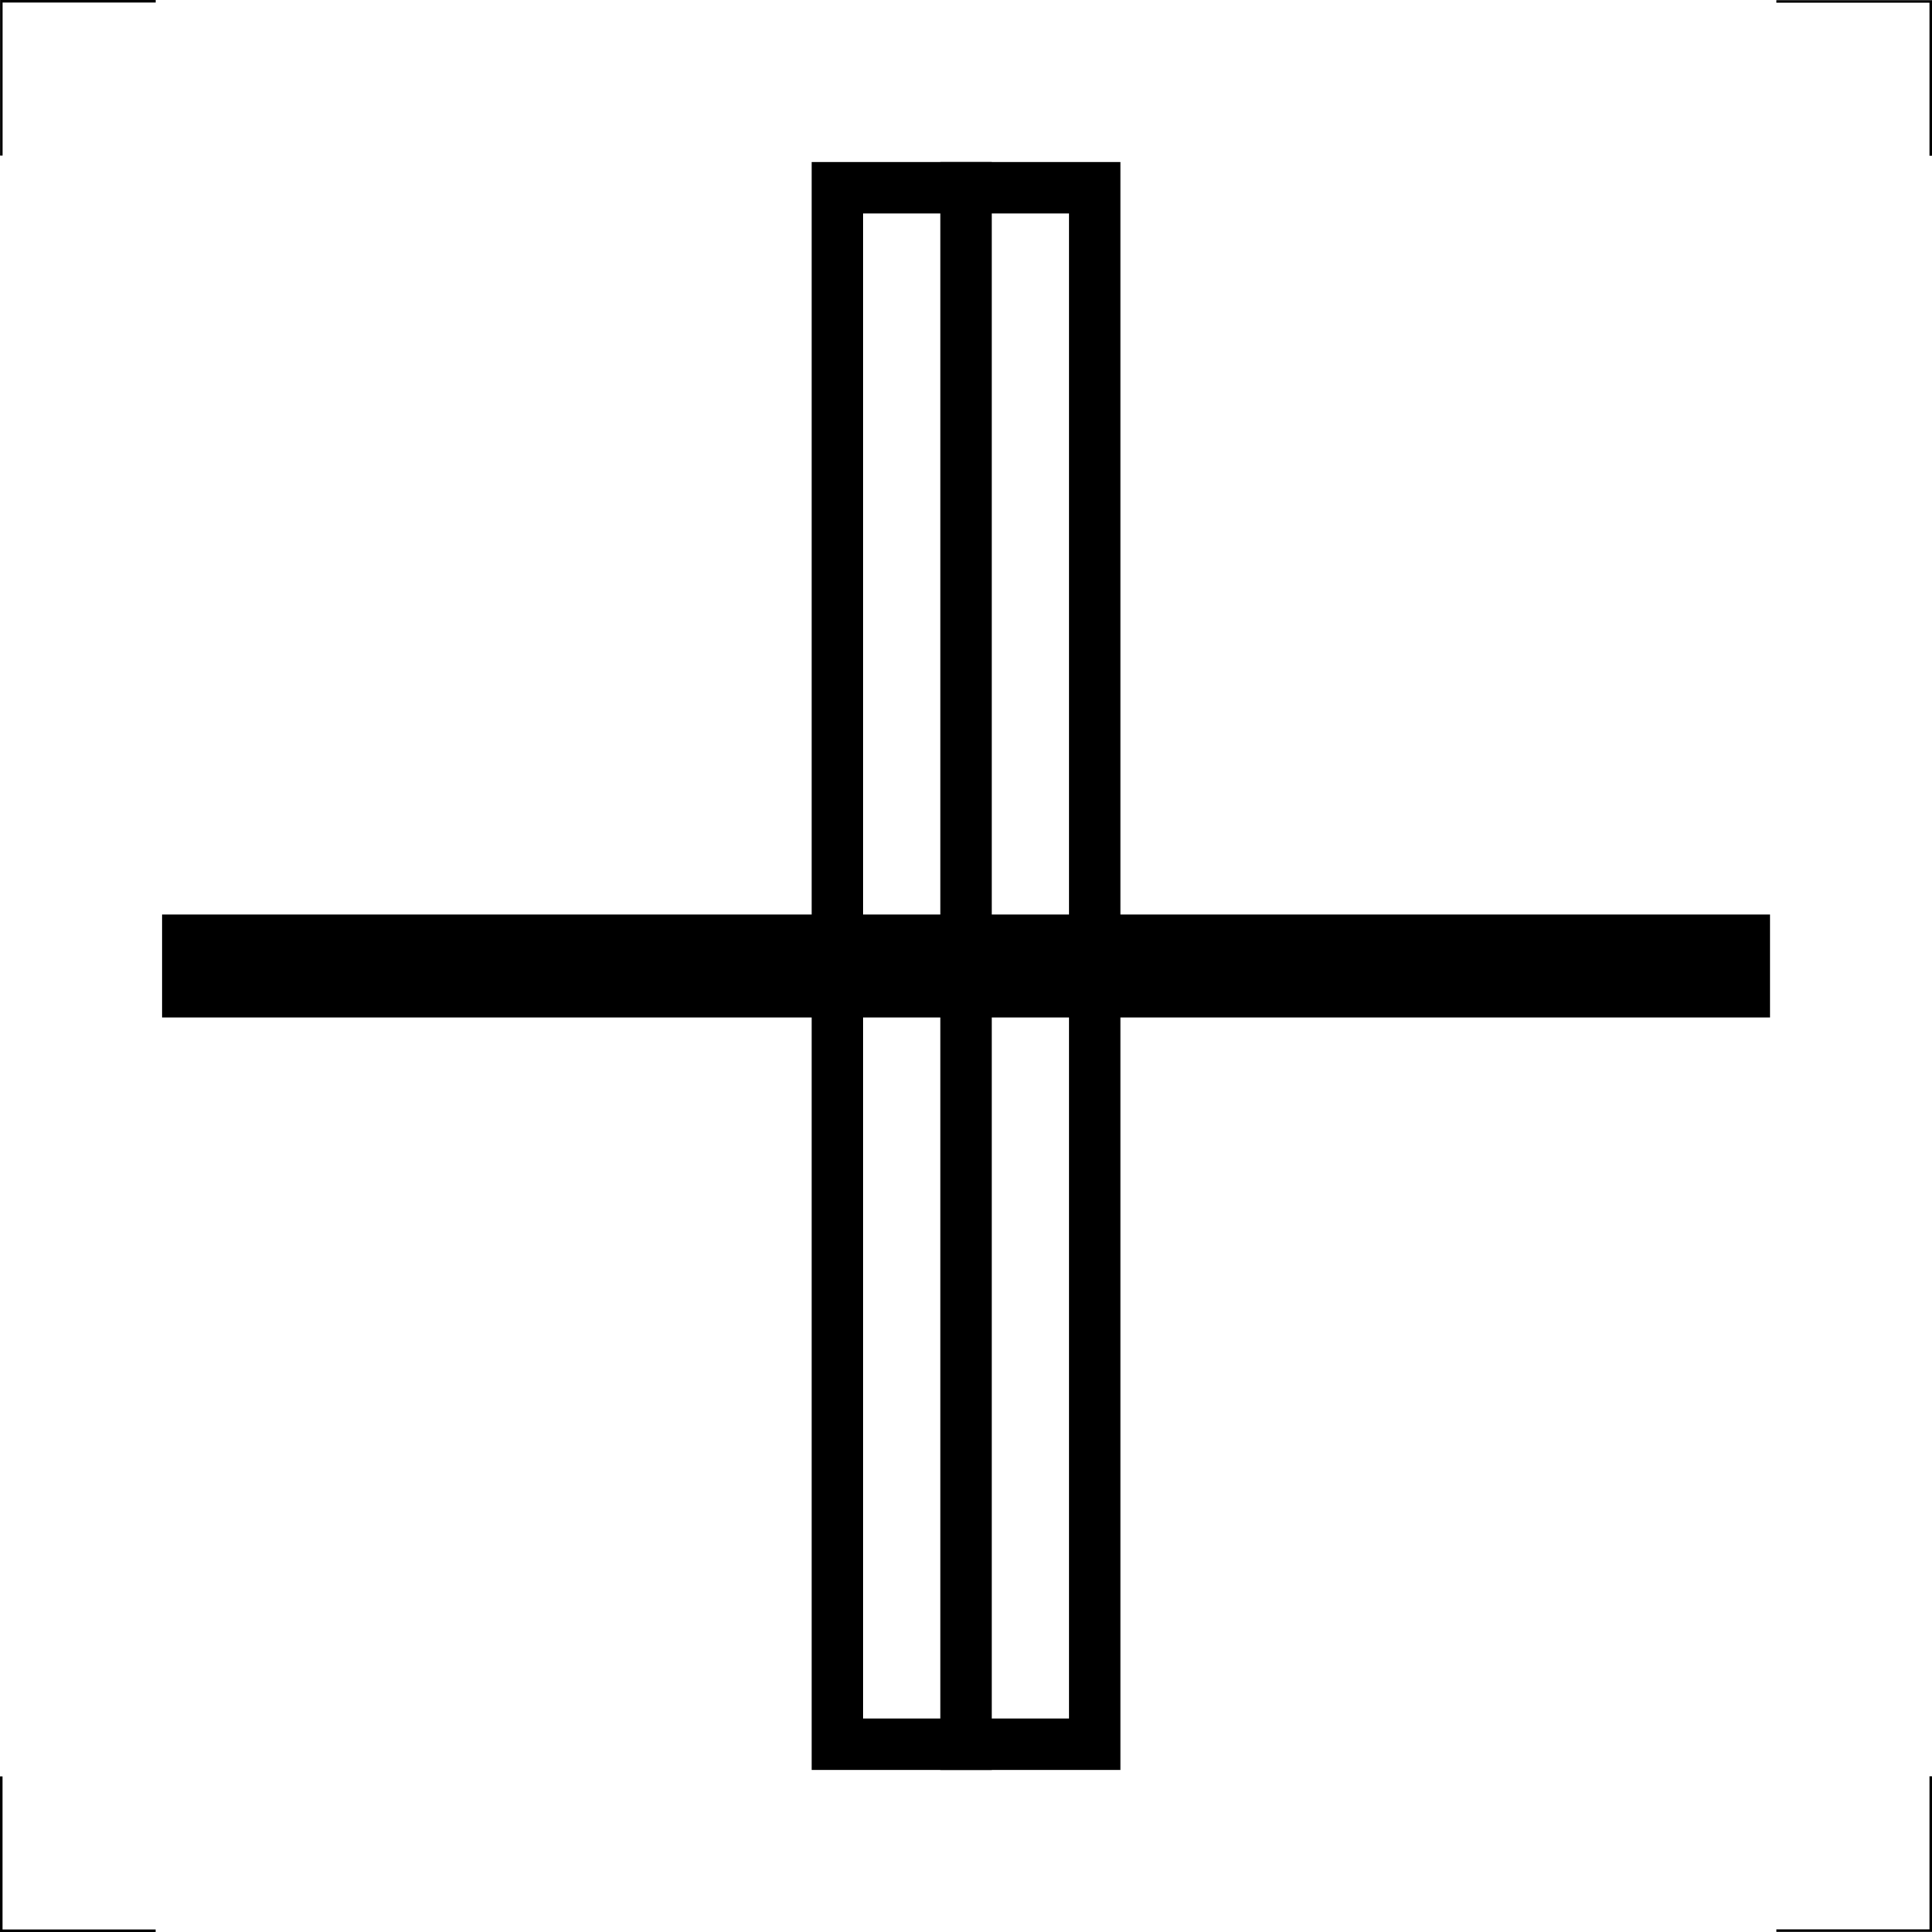
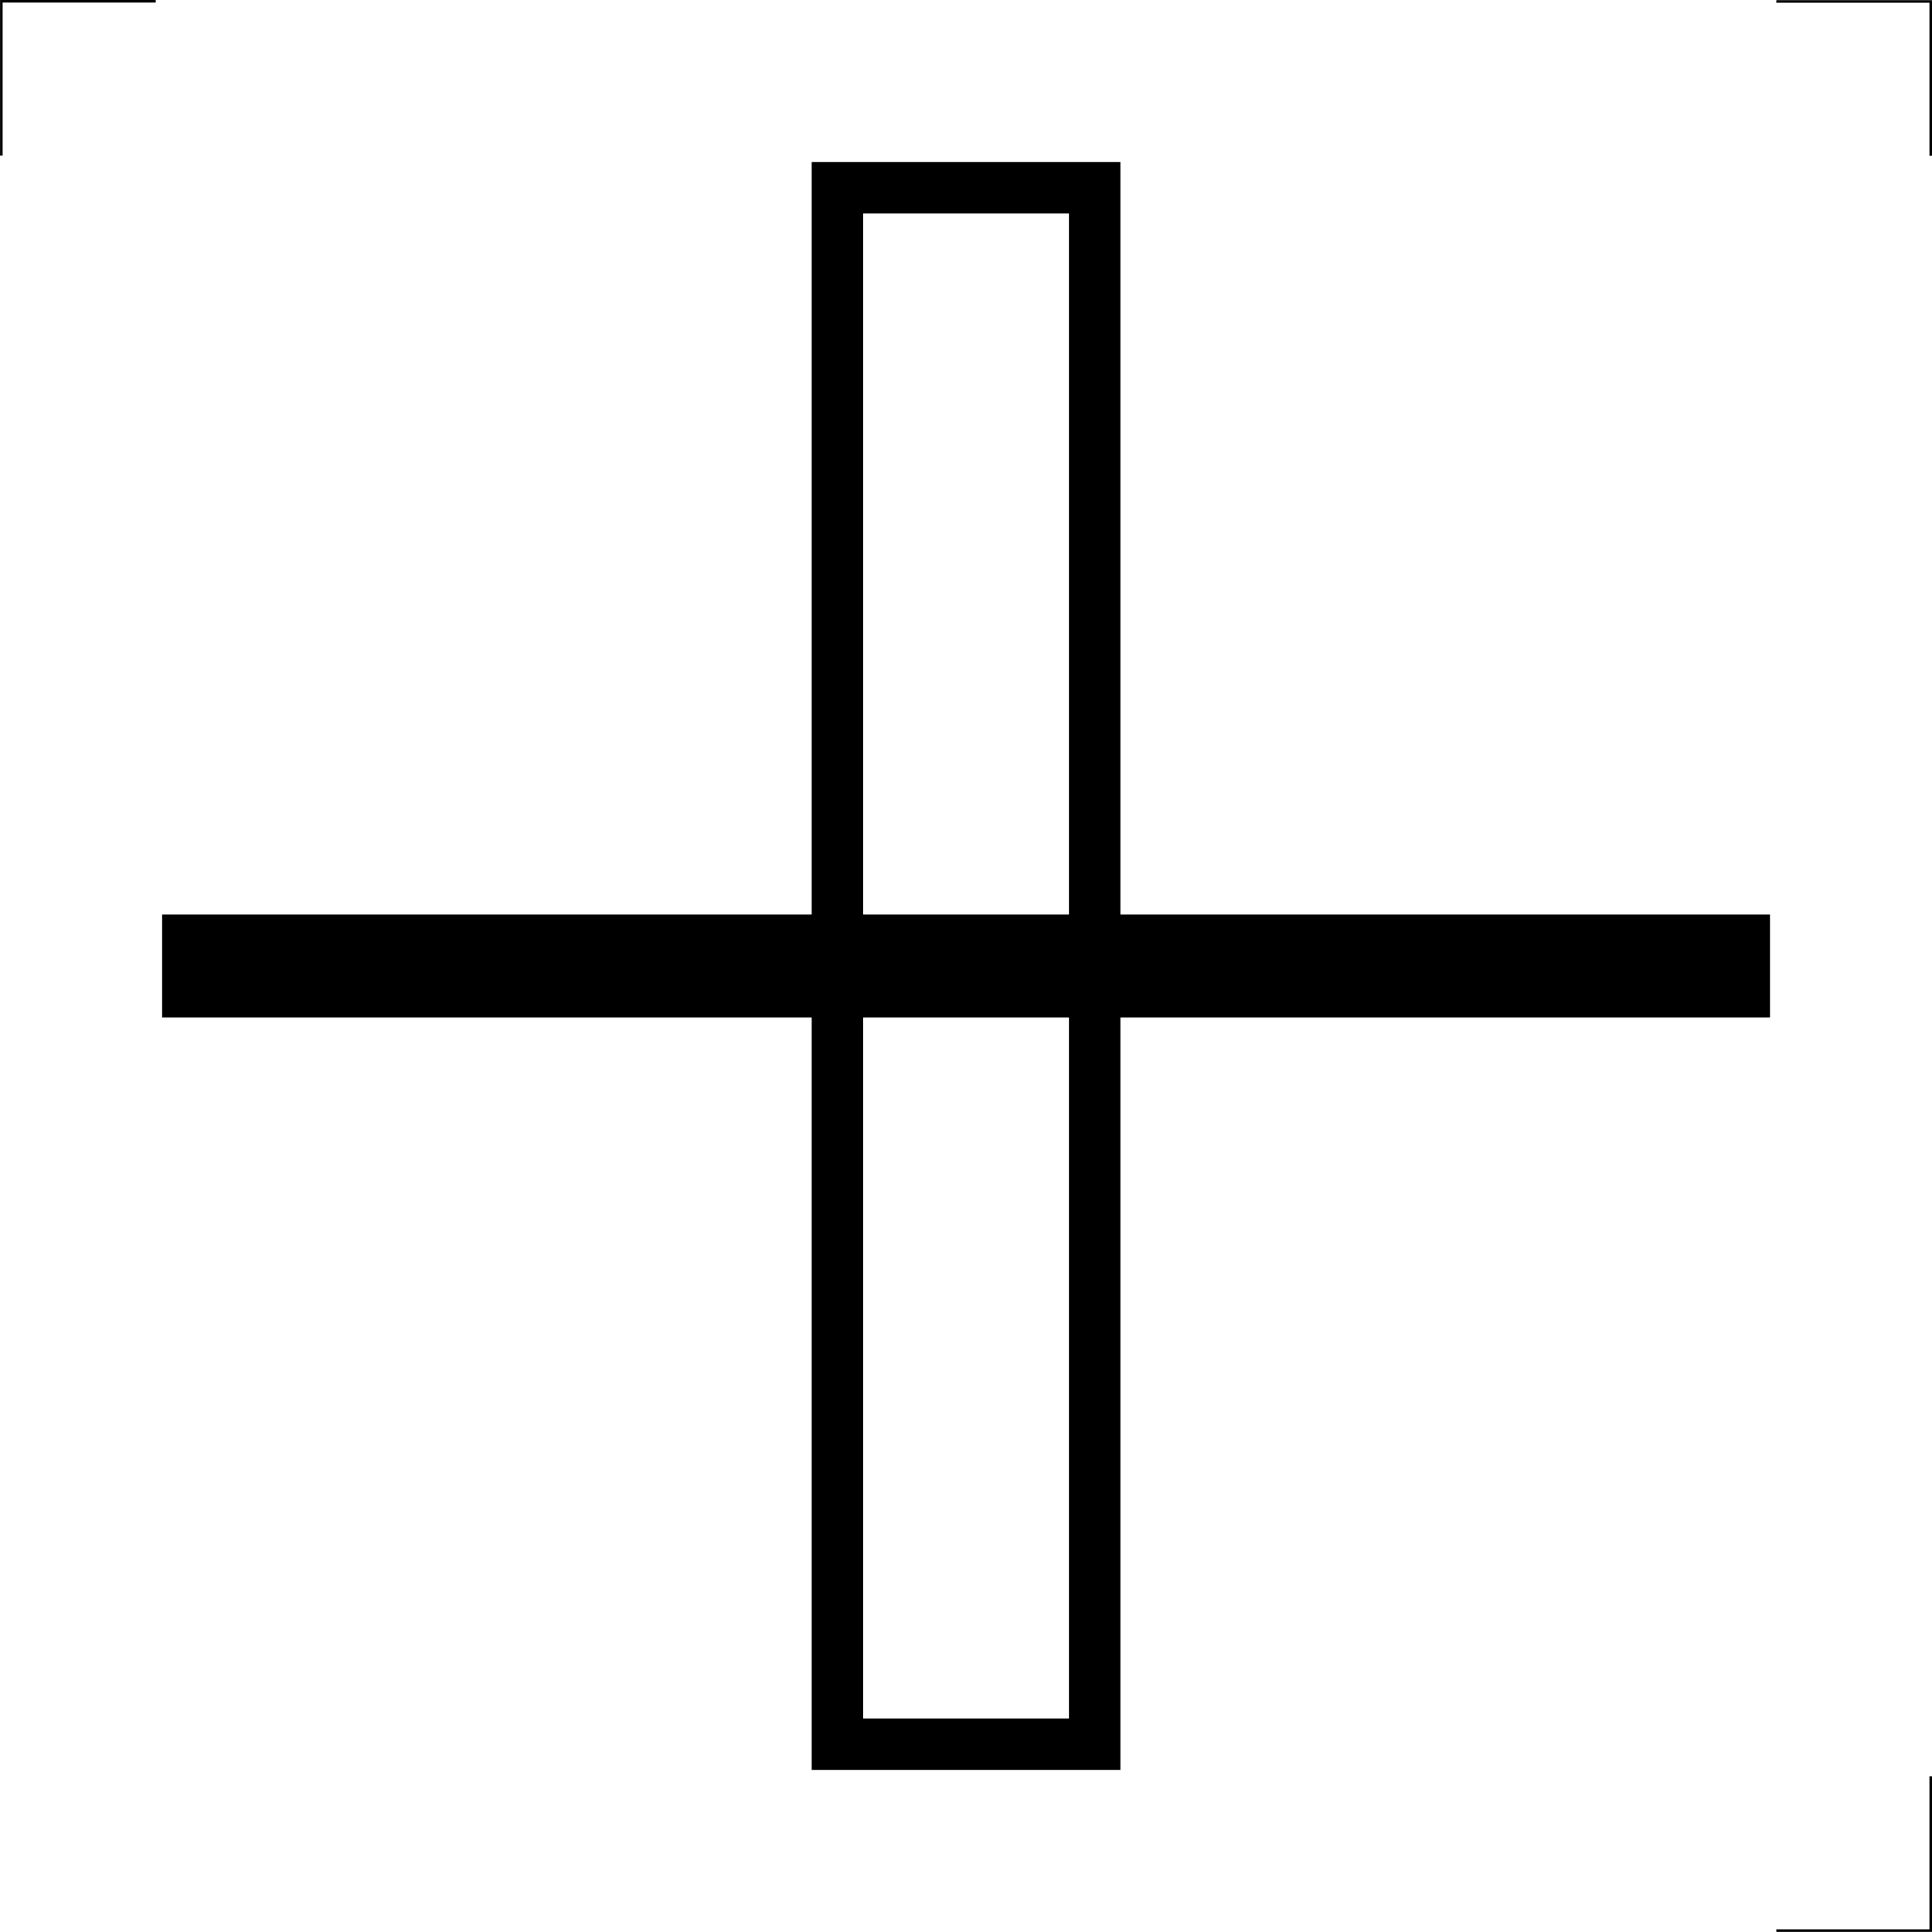
<svg xmlns="http://www.w3.org/2000/svg" xmlns:ns1="http://www.inkscape.org/namespaces/inkscape" xmlns:ns2="http://sodipodi.sourceforge.net/DTD/sodipodi-0.dtd" version="1.1" id="Ebene_1" x="0px" y="0px" width="212.883" height="212.881" viewBox="0 0 212.883 212.881" enable-background="new 0 0 595.296 841.968" xml:space="preserve" ns1:version="0.48.2 r9819" ns2:docname="6079-1.svg">
  <defs id="defs19" />
  <ns2:namedview pagecolor="#ffffff" bordercolor="#666666" borderopacity="1" objecttolerance="10" gridtolerance="10" guidetolerance="10" ns1:pageopacity="0" ns1:pageshadow="2" ns1:window-width="640" ns1:window-height="480" id="namedview17" showgrid="false" fit-margin-top="0" fit-margin-left="0" fit-margin-right="0" fit-margin-bottom="0" ns1:zoom="0.28029568" ns1:cx="106.45175" ns1:cy="106.47975" ns1:window-x="0" ns1:window-y="0" ns1:window-maximized="0" ns1:current-layer="Ebene_1" />
  <polyline stroke-miterlimit="22.926" points="208.356,314.724   191.344,314.724 191.344,331.731 " id="polyline3" style="fill:none;stroke:#000000;stroke-width:0.283;stroke-miterlimit:22.926" transform="translate(-191.196,-314.582)" />
-   <polyline stroke-miterlimit="22.926" points="208.35,527.322 191.338,527.322   191.338,510.314 " id="polyline5" style="fill:none;stroke:#000000;stroke-width:0.283;stroke-miterlimit:22.926" transform="translate(-191.196,-314.582)" />
  <polyline stroke-miterlimit="22.926" points="386.925,314.74 403.938,314.74   403.938,331.747 " id="polyline7" style="fill:none;stroke:#000000;stroke-width:0.283;stroke-miterlimit:22.926" transform="translate(-191.196,-314.582)" />
  <polyline stroke-miterlimit="22.926" points="386.925,527.311   403.938,527.311 403.938,510.304 " id="polyline9" style="fill:none;stroke:#000000;stroke-width:0.283;stroke-miterlimit:22.926" transform="translate(-191.196,-314.582)" />
  <rect x="92.273" y="20.693" stroke-miterlimit="4" width="28.347" height="171.495" id="rect11" style="fill:none;stroke:#000000;stroke-width:5.669;stroke-miterlimit:4" />
-   <line stroke-miterlimit="4" x1="106.447" y1="17.858" x2="106.447" y2="195.024" id="line13" style="fill:none;stroke:#000000;stroke-width:5.669;stroke-miterlimit:4" />
  <line stroke-miterlimit="4" x1="17.865" y1="106.441" x2="195.031" y2="106.441" id="line15" style="fill:none;stroke:#000000;stroke-width:11.339;stroke-miterlimit:4" />
</svg>